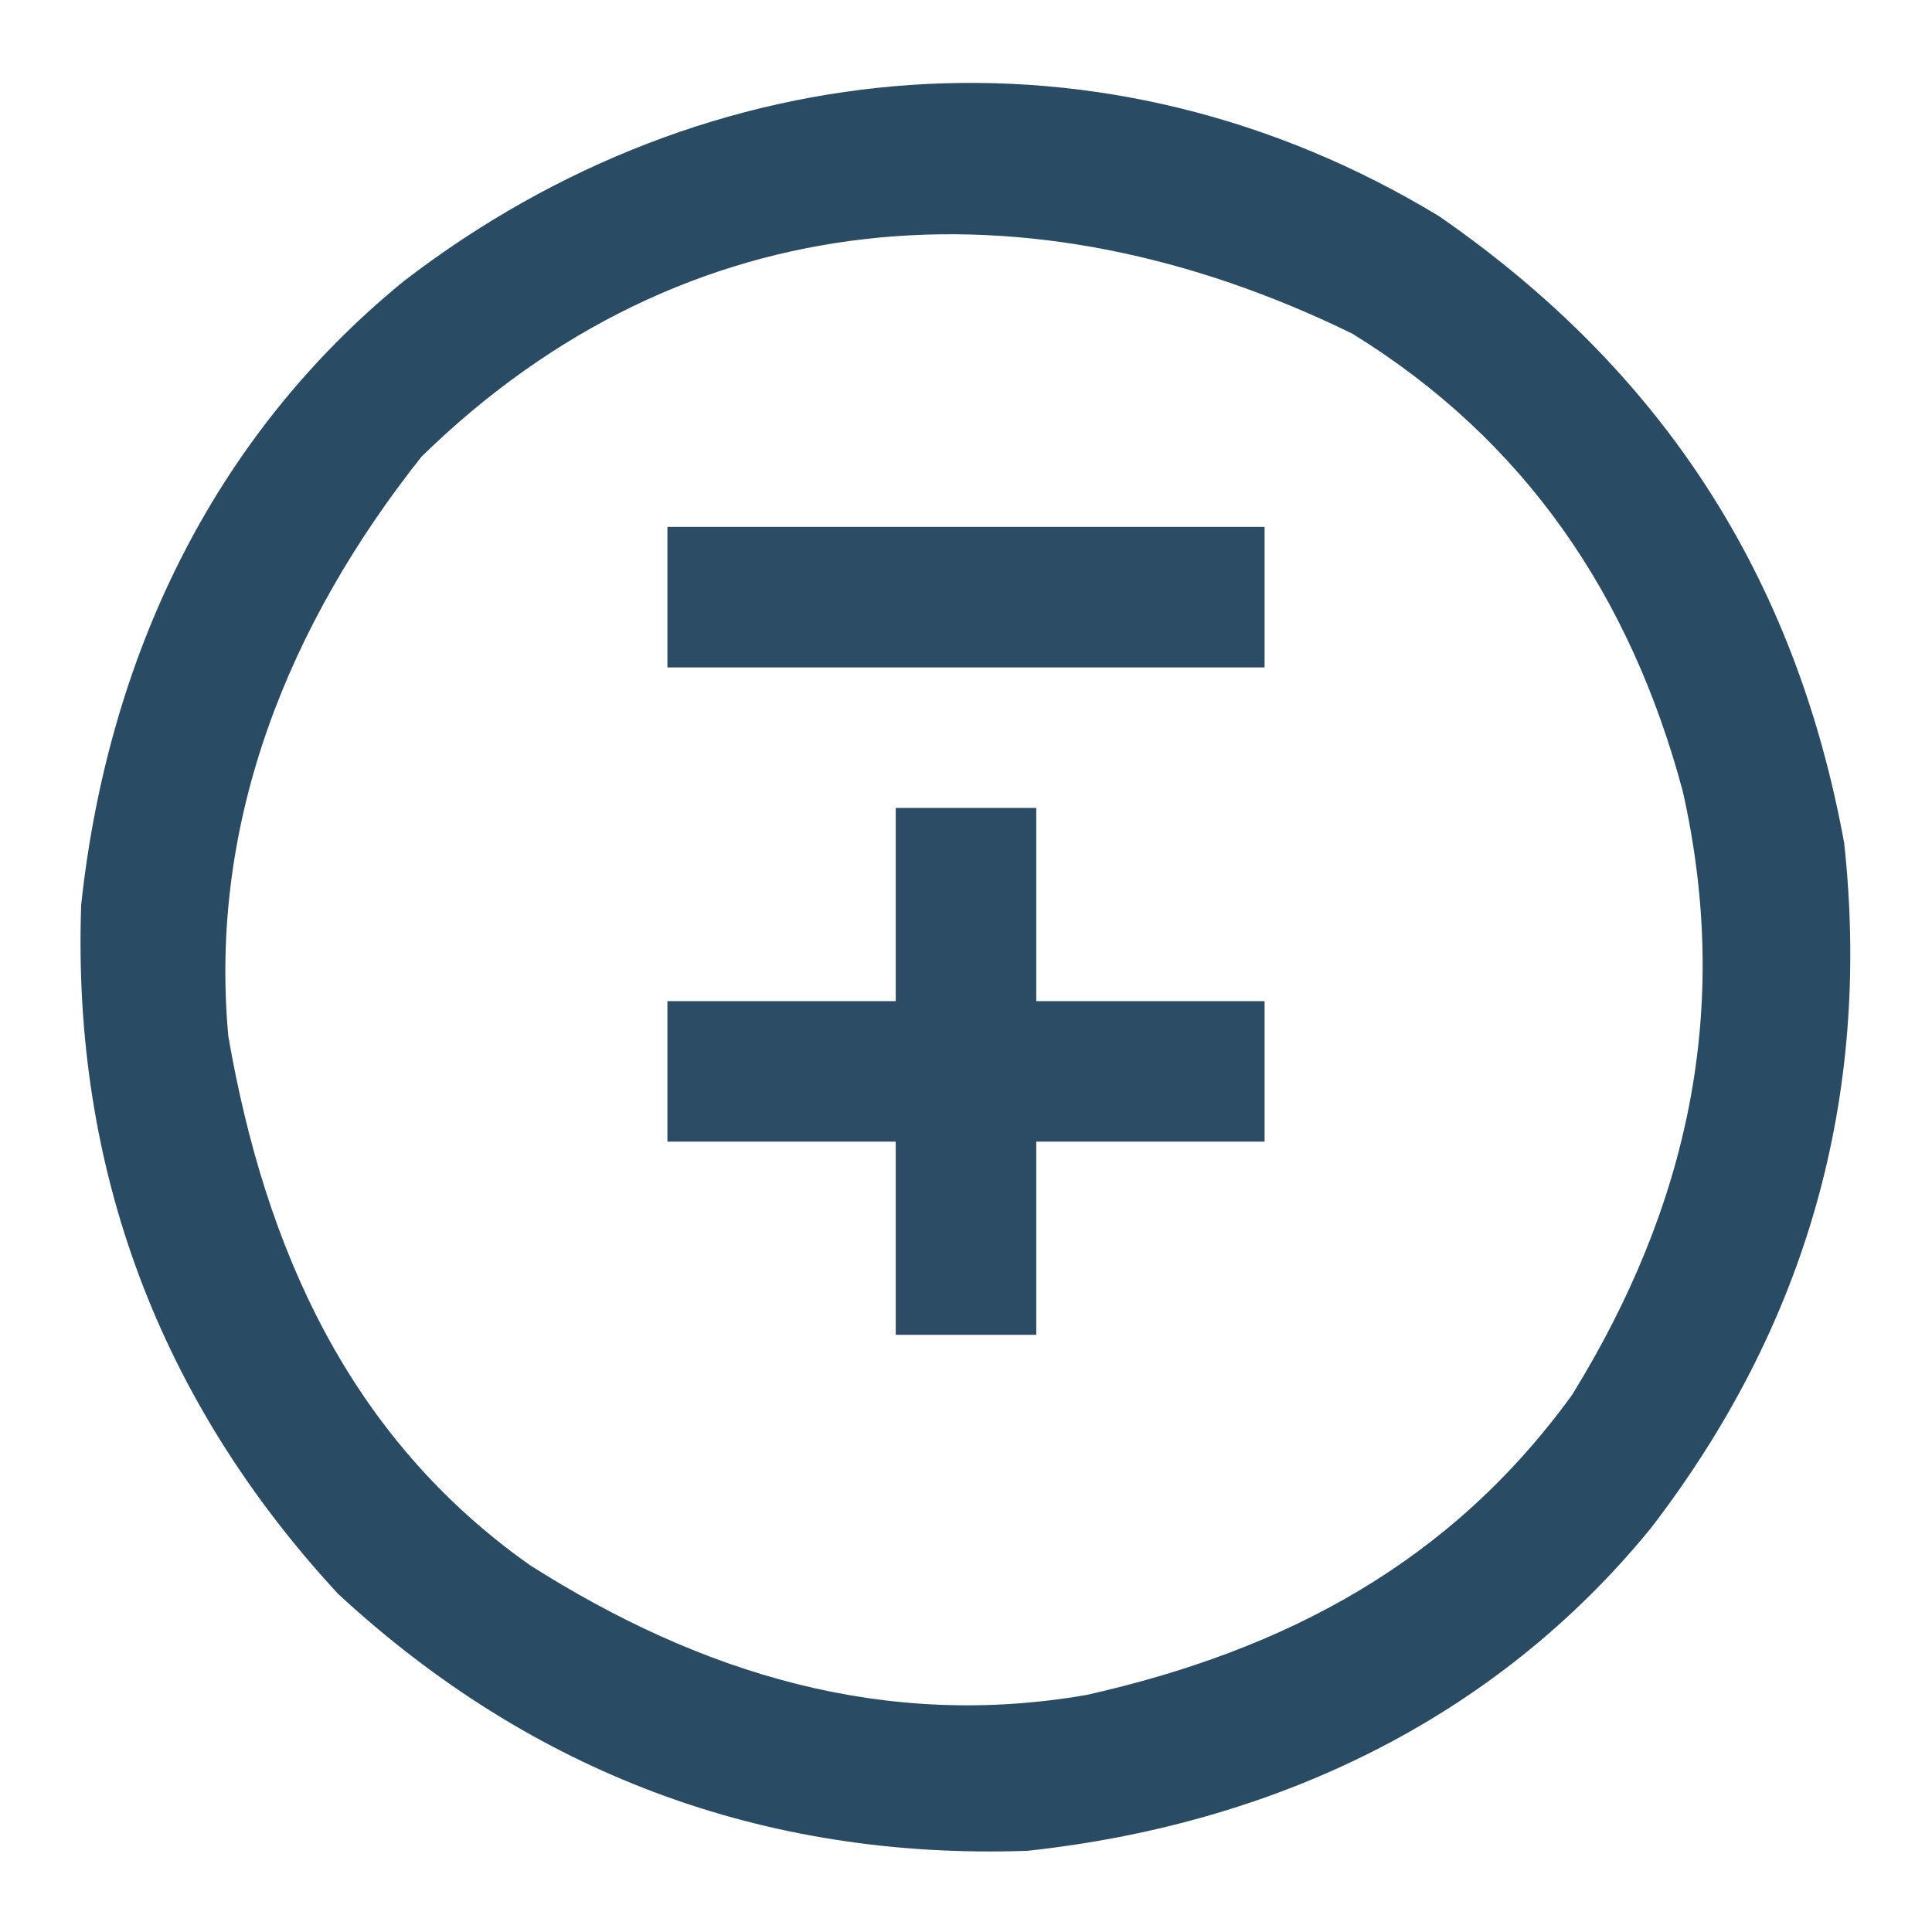
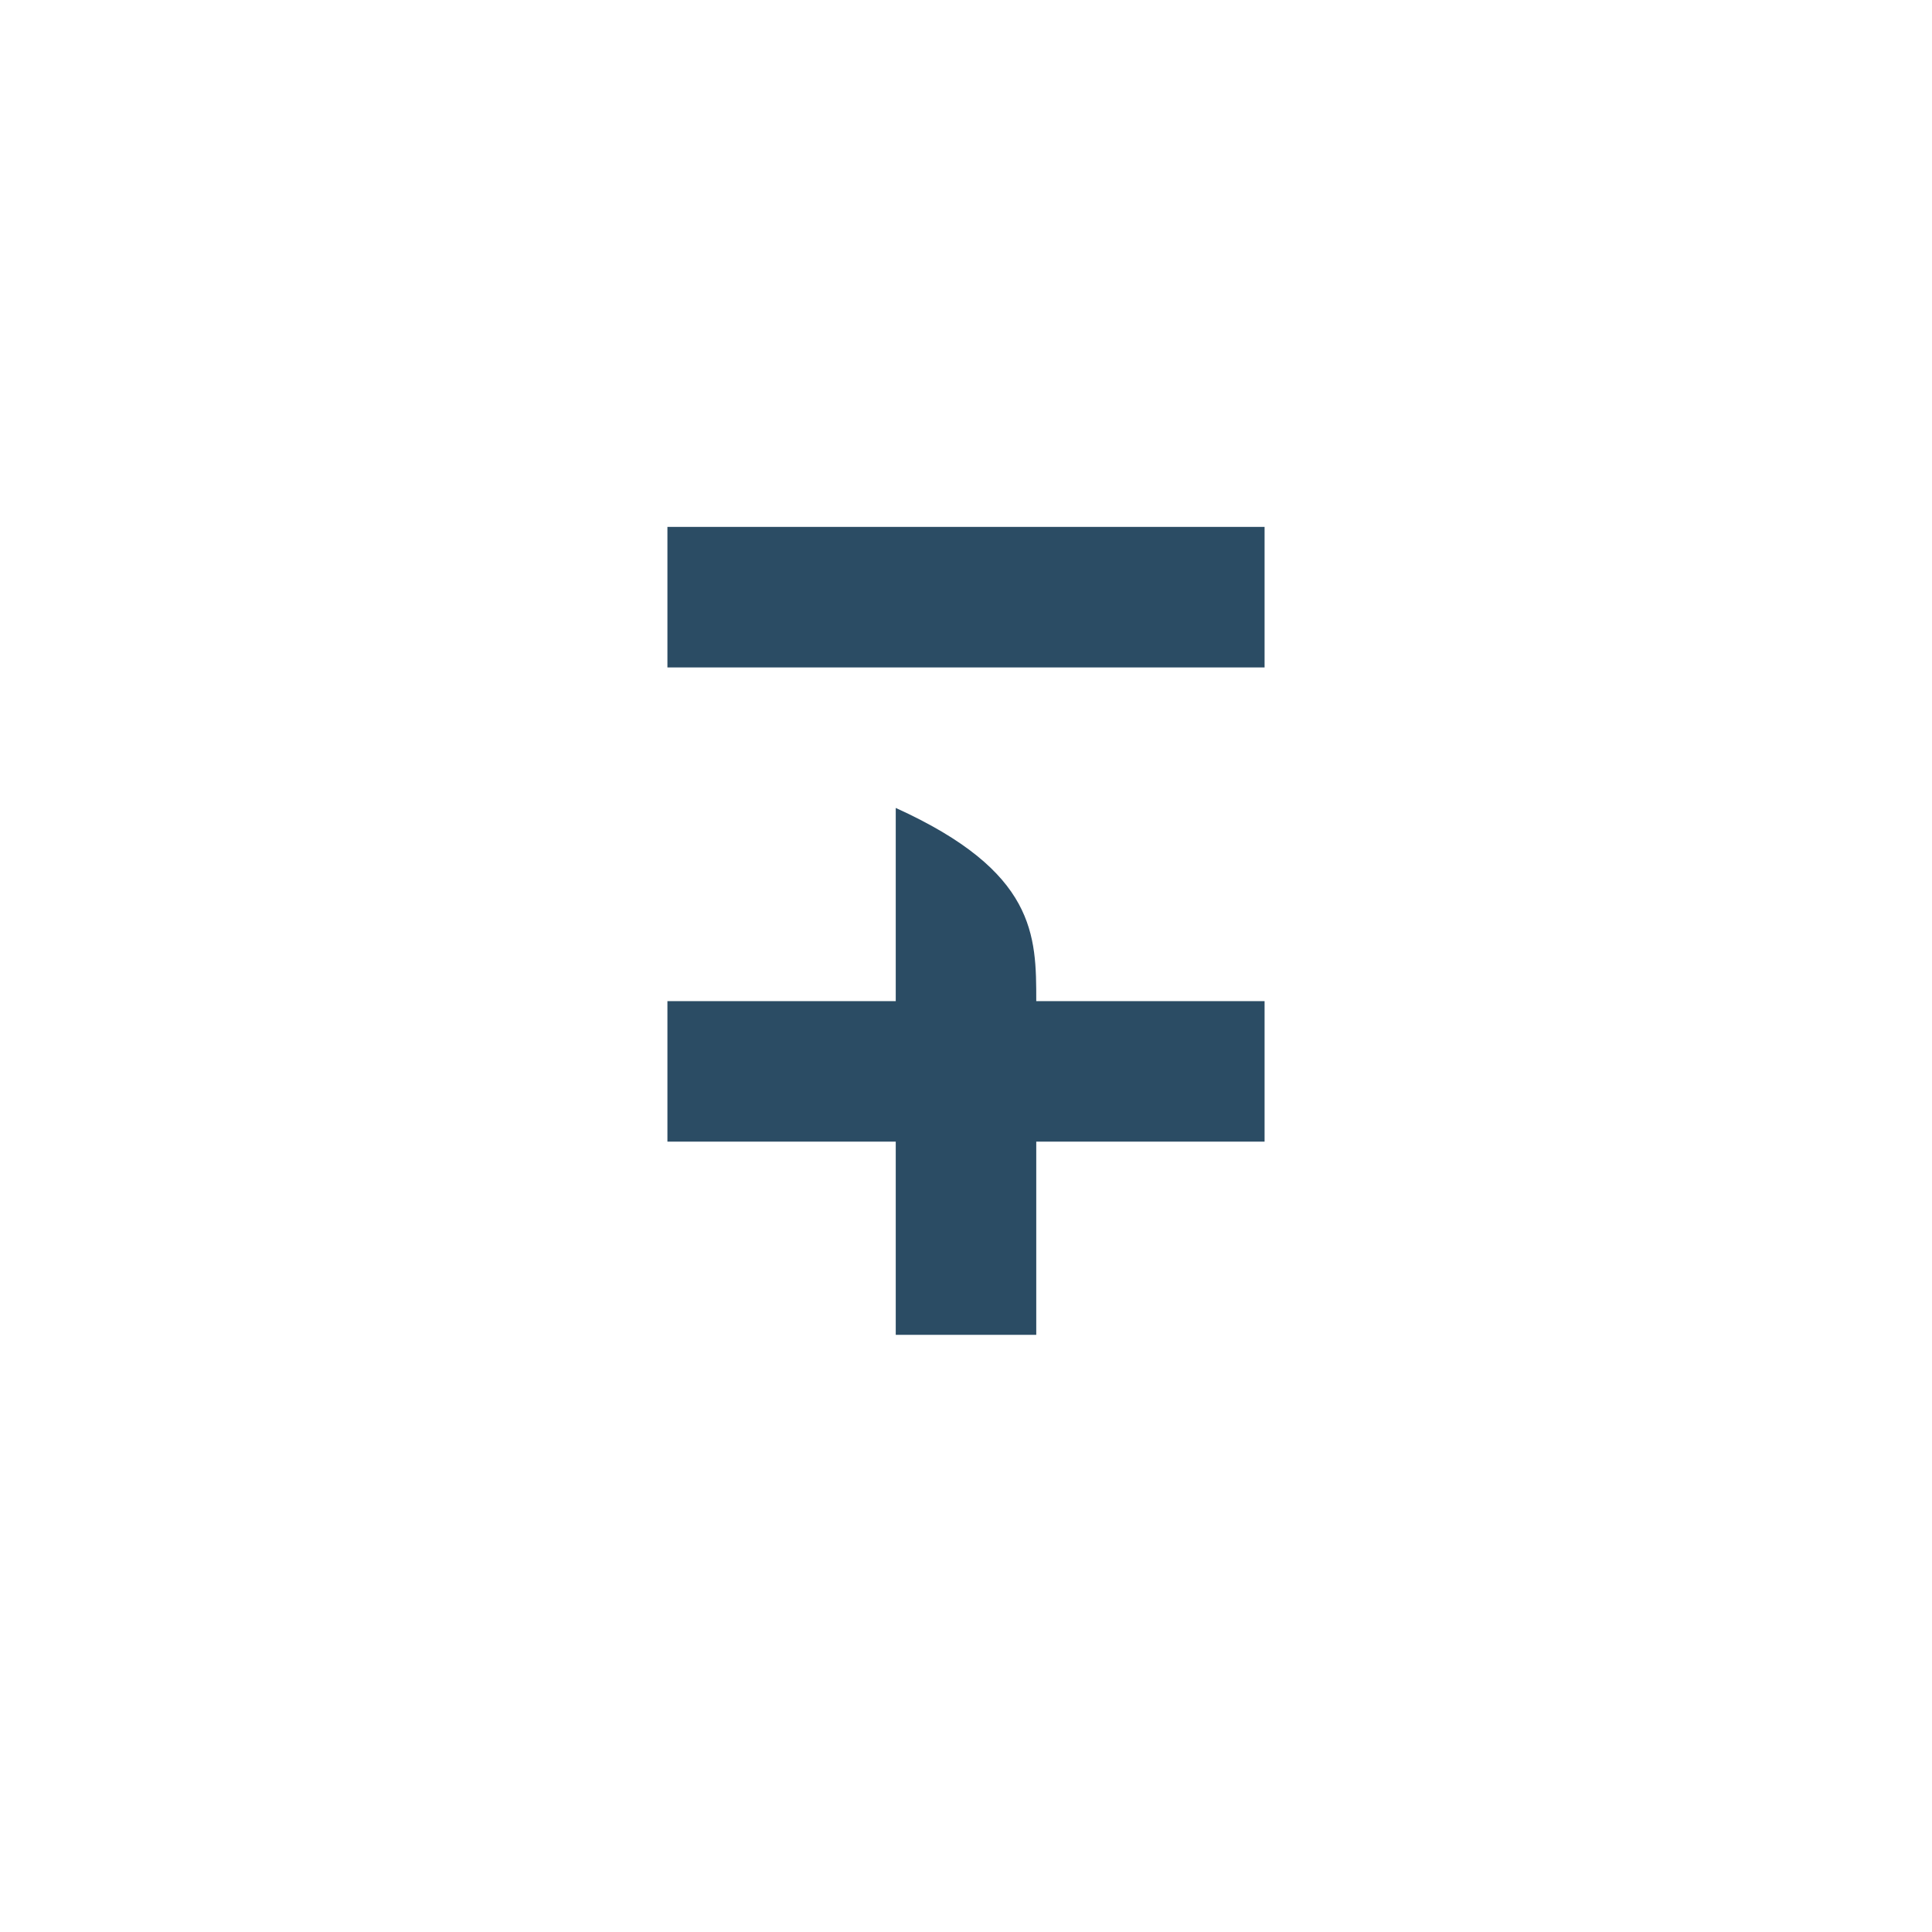
<svg xmlns="http://www.w3.org/2000/svg" version="1.1" width="110" height="110">
-   <path d="M0 0 C12.668 8.773 20.269 20.432 23.062 35.688 C24.624 50.157 20.911 63.171 12.062 74.688 C3.114 85.663 -9.507 91.562 -23.449 93.066 C-38.474 93.588 -51.665 88.629 -62.688 78.438 C-72.879 67.415 -77.838 54.224 -77.316 39.199 C-75.812 25.257 -69.913 12.636 -58.938 3.688 C-41.532 -9.686 -18.936 -11.486 0 0 Z M-57.938 13.688 C-65.474 23.188 -70.067 34.429 -68.938 46.688 C-66.839 58.799 -62.043 69.558 -51.75 76.812 C-42.029 82.985 -31.579 86.185 -20.074 84.191 C-8.724 81.639 0.662 76.639 7.574 67.102 C14.215 56.33 16.651 45.095 13.875 32.75 C10.9 21.635 4.909 12.758 -4.938 6.688 C-23.258 -2.28 -42.856 -1.059 -57.938 13.688 Z " fill="#2A4B64" transform="translate(81.938,12.312)" />
-   <path d="M0 0 C2.64 0 5.28 0 8 0 C8 3.63 8 7.26 8 11 C12.29 11 16.58 11 21 11 C21 13.64 21 16.28 21 19 C16.71 19 12.42 19 8 19 C8 22.63 8 26.26 8 30 C5.36 30 2.72 30 0 30 C0 26.37 0 22.74 0 19 C-4.29 19 -8.58 19 -13 19 C-13 16.36 -13 13.72 -13 11 C-8.71 11 -4.42 11 0 11 C0 7.37 0 3.74 0 0 Z " fill="#2B4C64" transform="translate(51,46)" />
+   <path d="M0 0 C8 3.63 8 7.26 8 11 C12.29 11 16.58 11 21 11 C21 13.64 21 16.28 21 19 C16.71 19 12.42 19 8 19 C8 22.63 8 26.26 8 30 C5.36 30 2.72 30 0 30 C0 26.37 0 22.74 0 19 C-4.29 19 -8.58 19 -13 19 C-13 16.36 -13 13.72 -13 11 C-8.71 11 -4.42 11 0 11 C0 7.37 0 3.74 0 0 Z " fill="#2B4C64" transform="translate(51,46)" />
  <path d="M0 0 C11.22 0 22.44 0 34 0 C34 2.64 34 5.28 34 8 C22.78 8 11.56 8 0 8 C0 5.36 0 2.72 0 0 Z " fill="#2B4C64" transform="translate(38,30)" />
</svg>